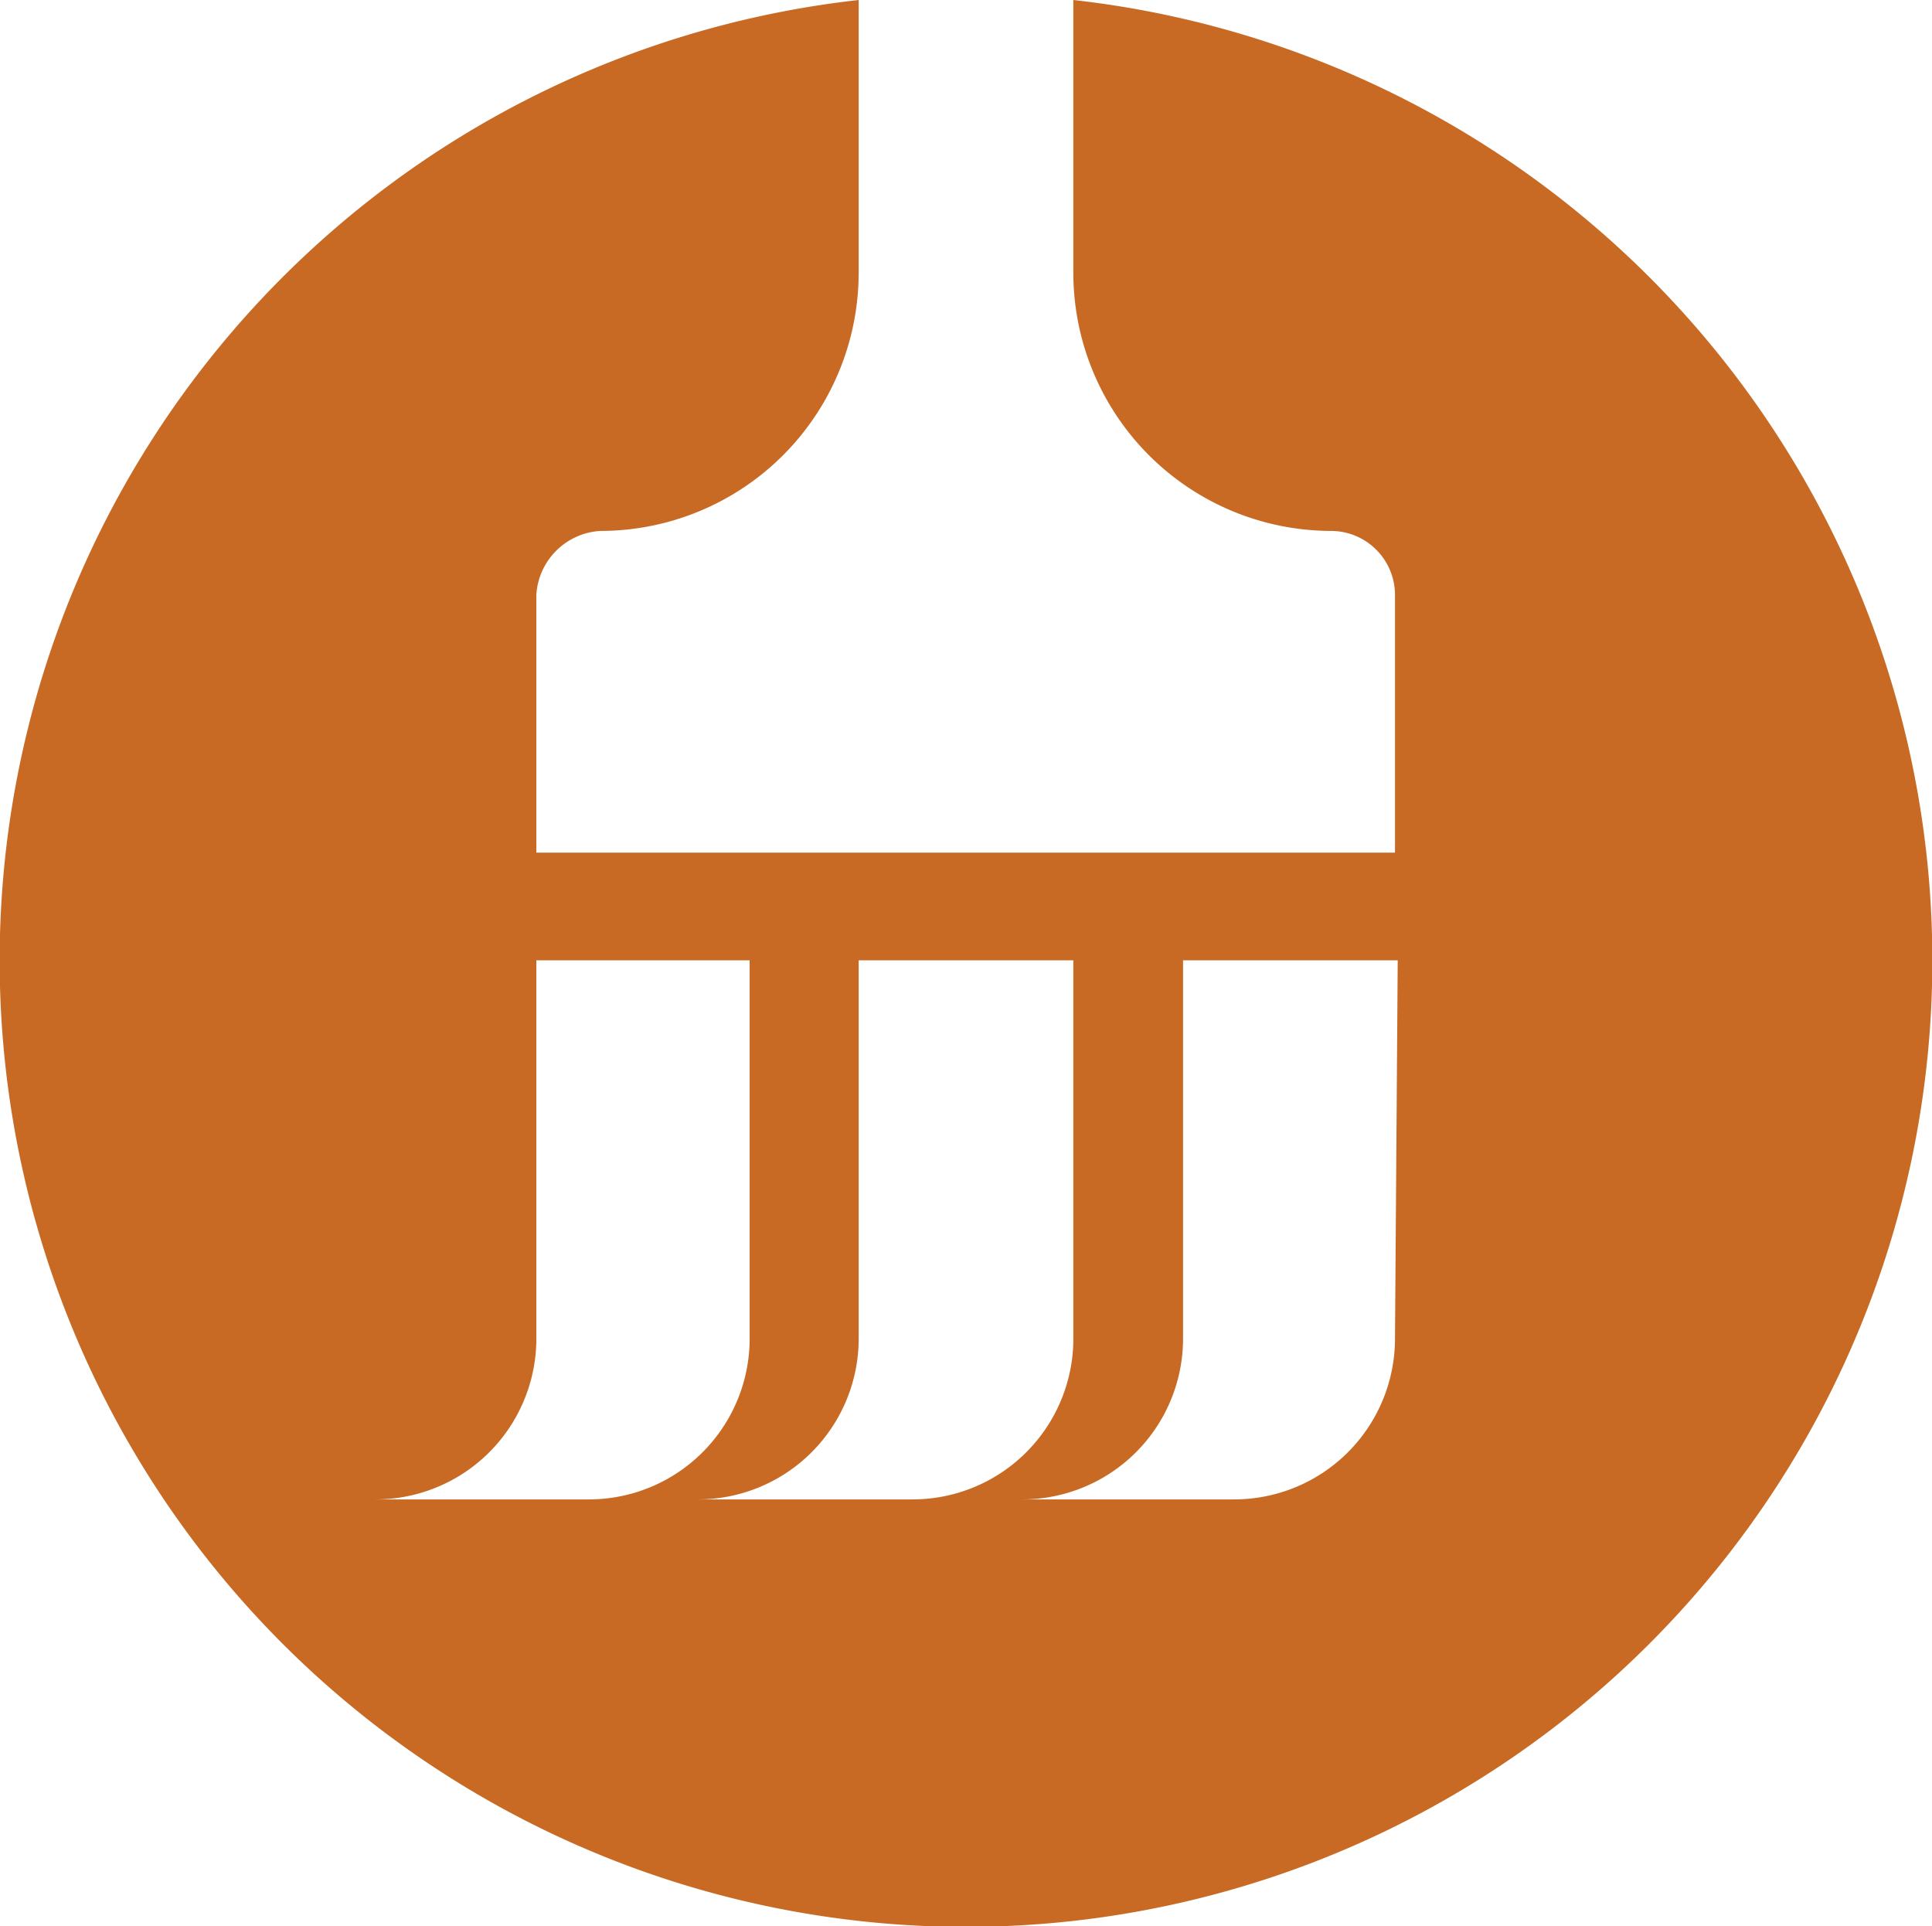
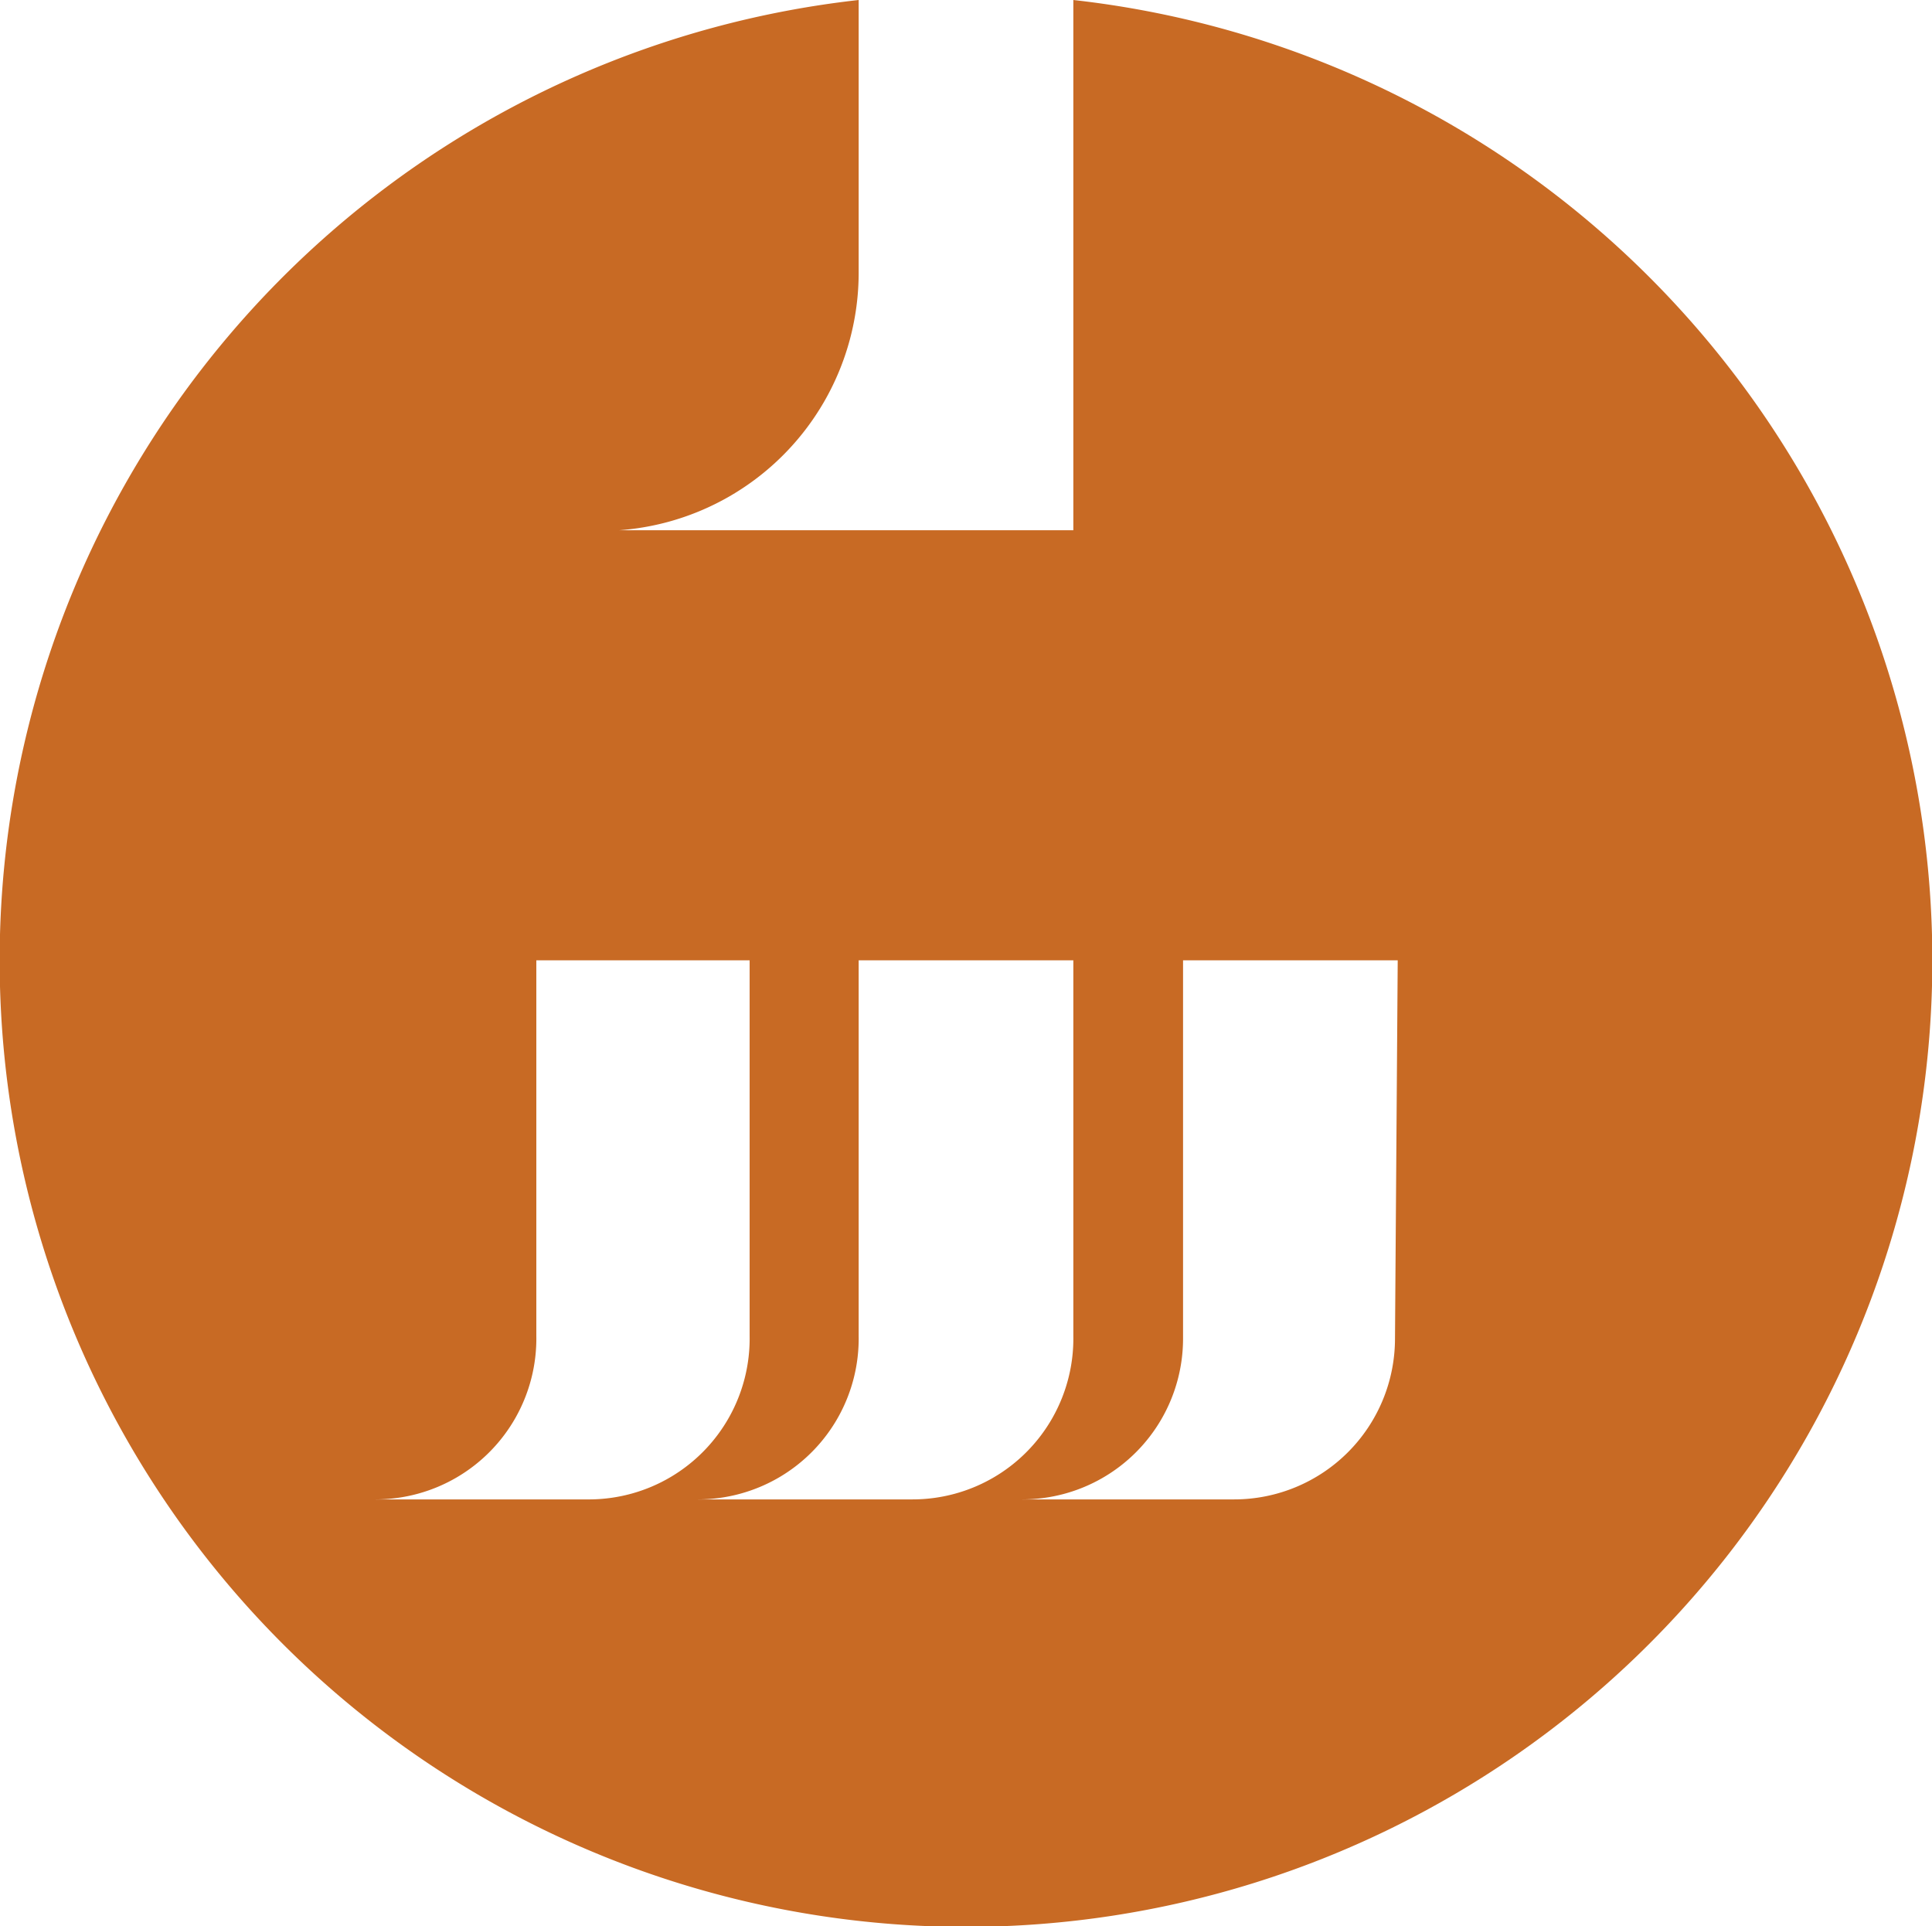
<svg xmlns="http://www.w3.org/2000/svg" viewBox="0 0 28.35 28.26">
  <defs>
    <style>.cls-1{fill:#c86a24;}</style>
  </defs>
  <title>verteilbarkeit1</title>
  <g id="Ebene_2" data-name="Ebene 2">
    <g id="Ebene_1-2" data-name="Ebene 1">
-       <path class="cls-1" d="M15.75,0V4a3.79,3.79,0,0,0,3.78,3.79.94.94,0,0,1,.94.94v3.78H7.87V8.73a1,1,0,0,1,.94-.94A3.79,3.79,0,0,0,12.6,4V0a14.18,14.18,0,1,0,3.15,0M5.51,22A2.36,2.36,0,0,0,7.87,19.6V14.09H11V19.6A2.36,2.36,0,0,1,8.66,22Zm7.88,0H10.24A2.36,2.36,0,0,0,12.6,19.6V14.09h3.15V19.6A2.36,2.36,0,0,1,13.39,22m7.08-2.36A2.36,2.36,0,0,1,18.11,22H15a2.36,2.36,0,0,0,2.36-2.36V14.09h3.15Z" />
+       <path class="cls-1" d="M15.75,0V4v3.78H7.87V8.73a1,1,0,0,1,.94-.94A3.79,3.79,0,0,0,12.6,4V0a14.18,14.18,0,1,0,3.15,0M5.51,22A2.36,2.36,0,0,0,7.87,19.6V14.09H11V19.6A2.36,2.36,0,0,1,8.66,22Zm7.88,0H10.24A2.36,2.36,0,0,0,12.6,19.6V14.09h3.15V19.6A2.36,2.36,0,0,1,13.39,22m7.08-2.36A2.36,2.36,0,0,1,18.11,22H15a2.36,2.36,0,0,0,2.36-2.36V14.09h3.15Z" />
    </g>
  </g>
</svg>